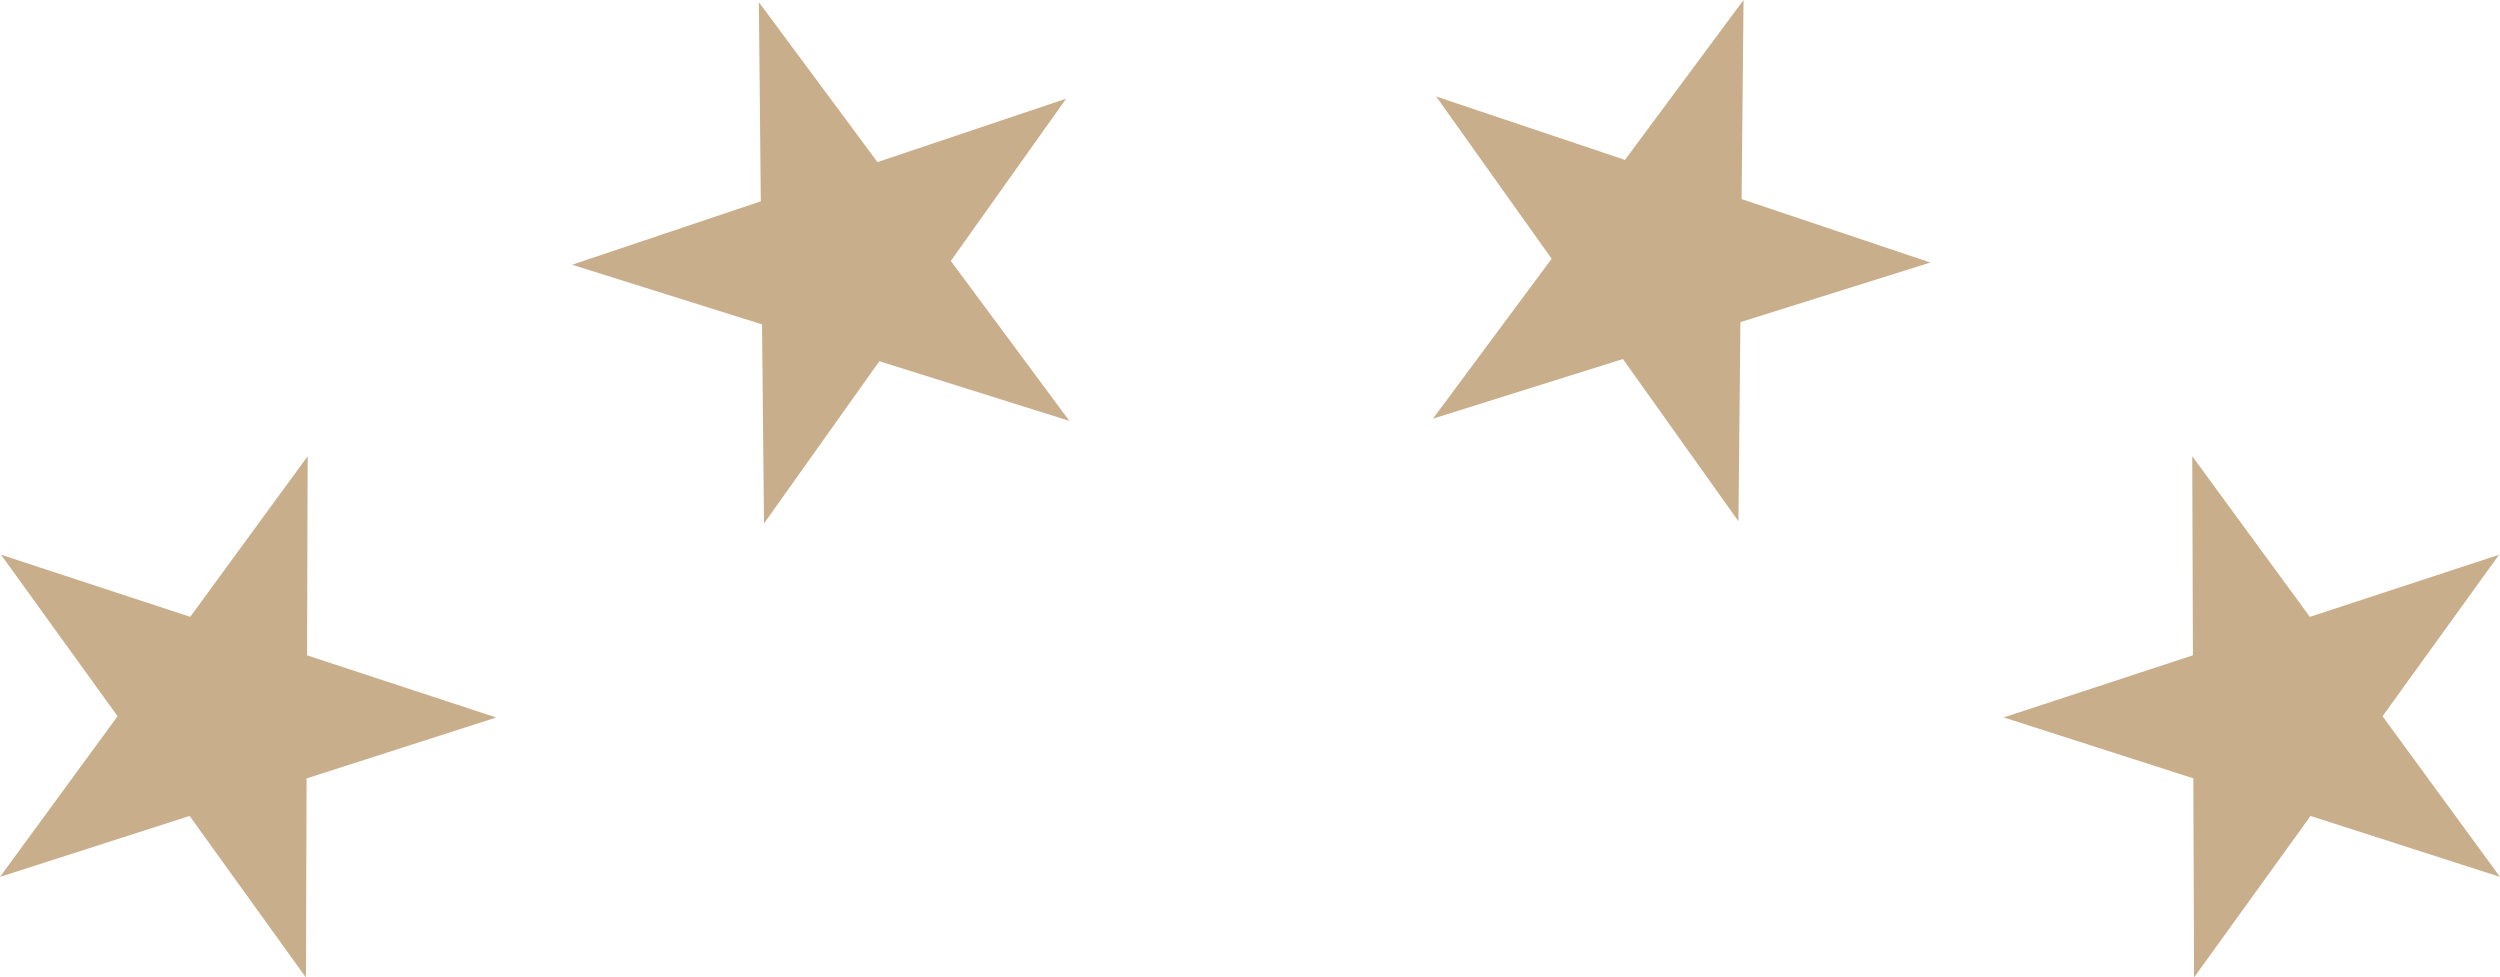
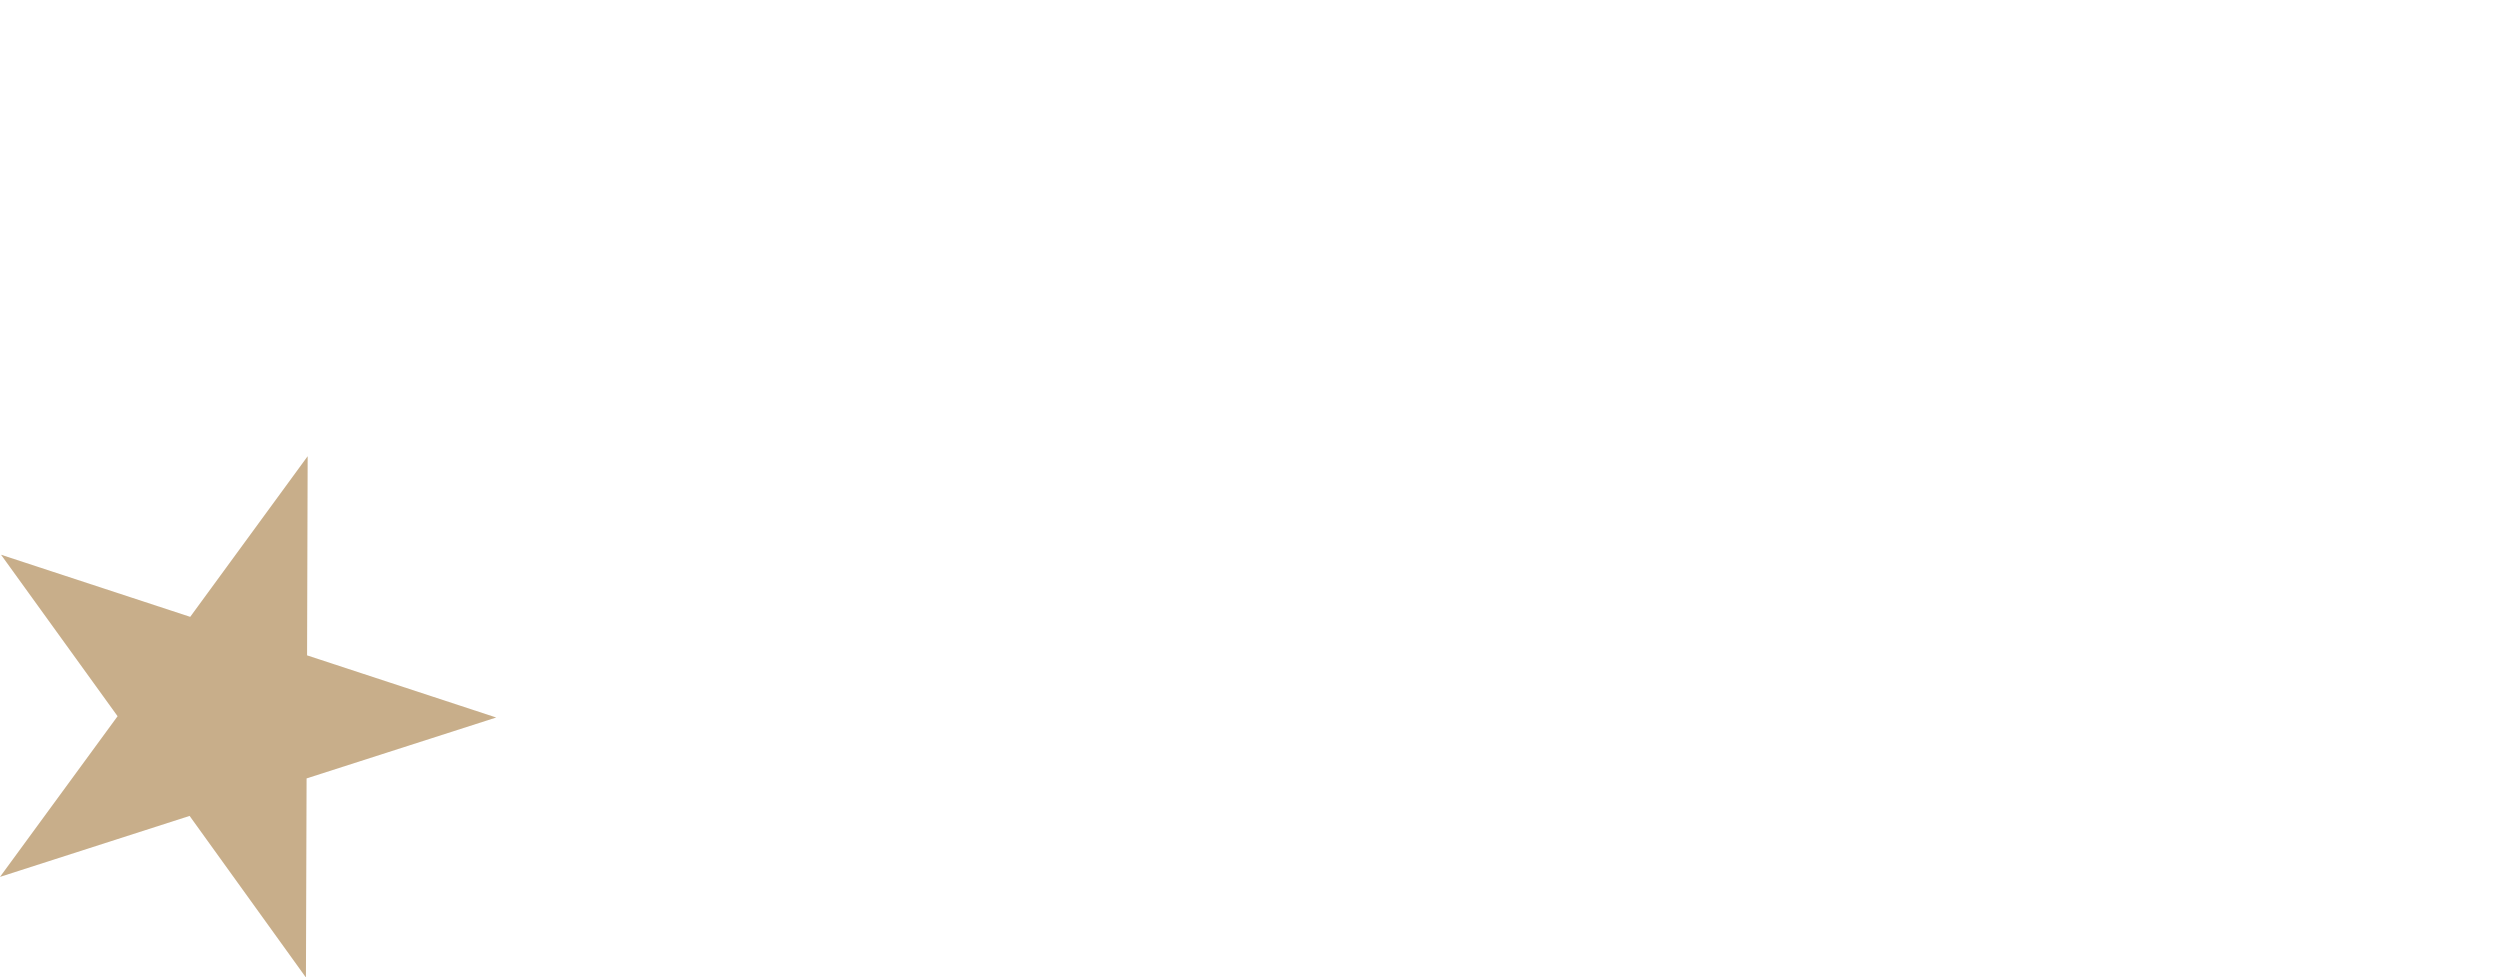
<svg xmlns="http://www.w3.org/2000/svg" width="127.884" height="50" viewBox="0 0 127.884 50">
  <g transform="translate(-1032 614.723)">
    <path d="M38.762,51.419,44.777,43.2,38.815,34.94l9.677,3.177L54.5,29.9l-.03,10.187,9.675,3.179-9.7,3.116-.033,10.185L48.461,48.3Z" transform="translate(993.238 -621.286)" fill="#c8ae8a" />
-     <path d="M114.608,51.419,108.6,43.2l5.96-8.259-9.677,3.177L98.866,29.9,98.9,40.083l-9.677,3.179,9.7,3.116.035,10.185,5.96-8.261Z" transform="translate(1045.275 -621.286)" fill="#c8ae8a" />
-     <path d="M62.822,28.65l-9.653,3.244,9.716,3.051.1,10.185,5.9-8.3,9.718,3.049L72.541,31.7l5.9-8.3L68.79,26.645l-6.067-8.18Z" transform="translate(1008.096 -633.075)" fill="#c8ae8a" />
-     <path d="M84.669,26.589l-9.657-3.244,5.907,8.3-6.071,8.18,9.718-3.051,5.909,8.3.1-10.187,9.716-3.049-9.655-3.244.1-10.185Z" transform="translate(1030.453 -633.132)" fill="#c8ae8a" />
  </g>
</svg>